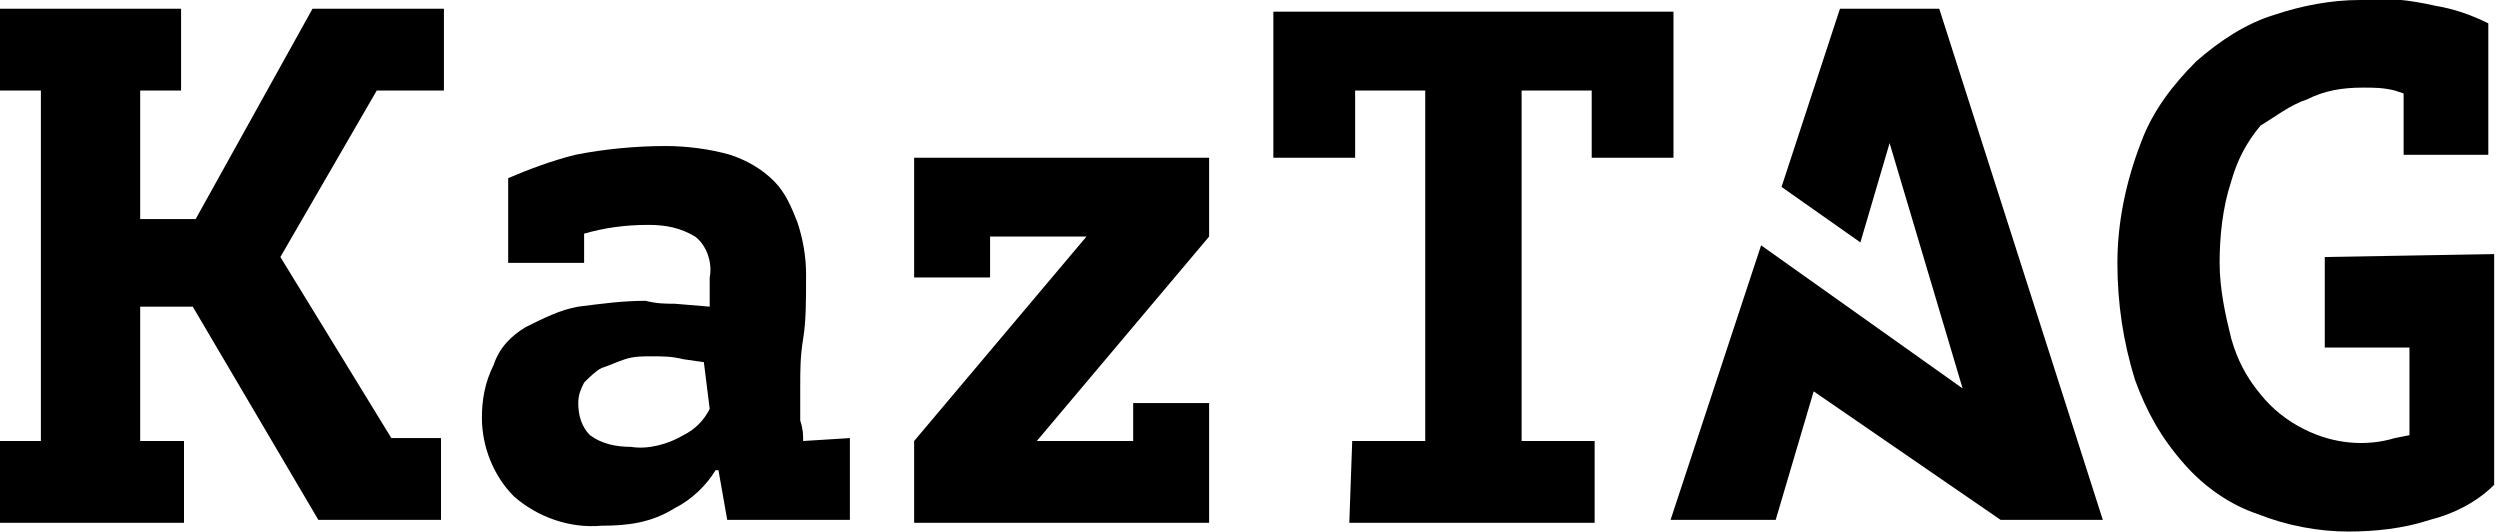
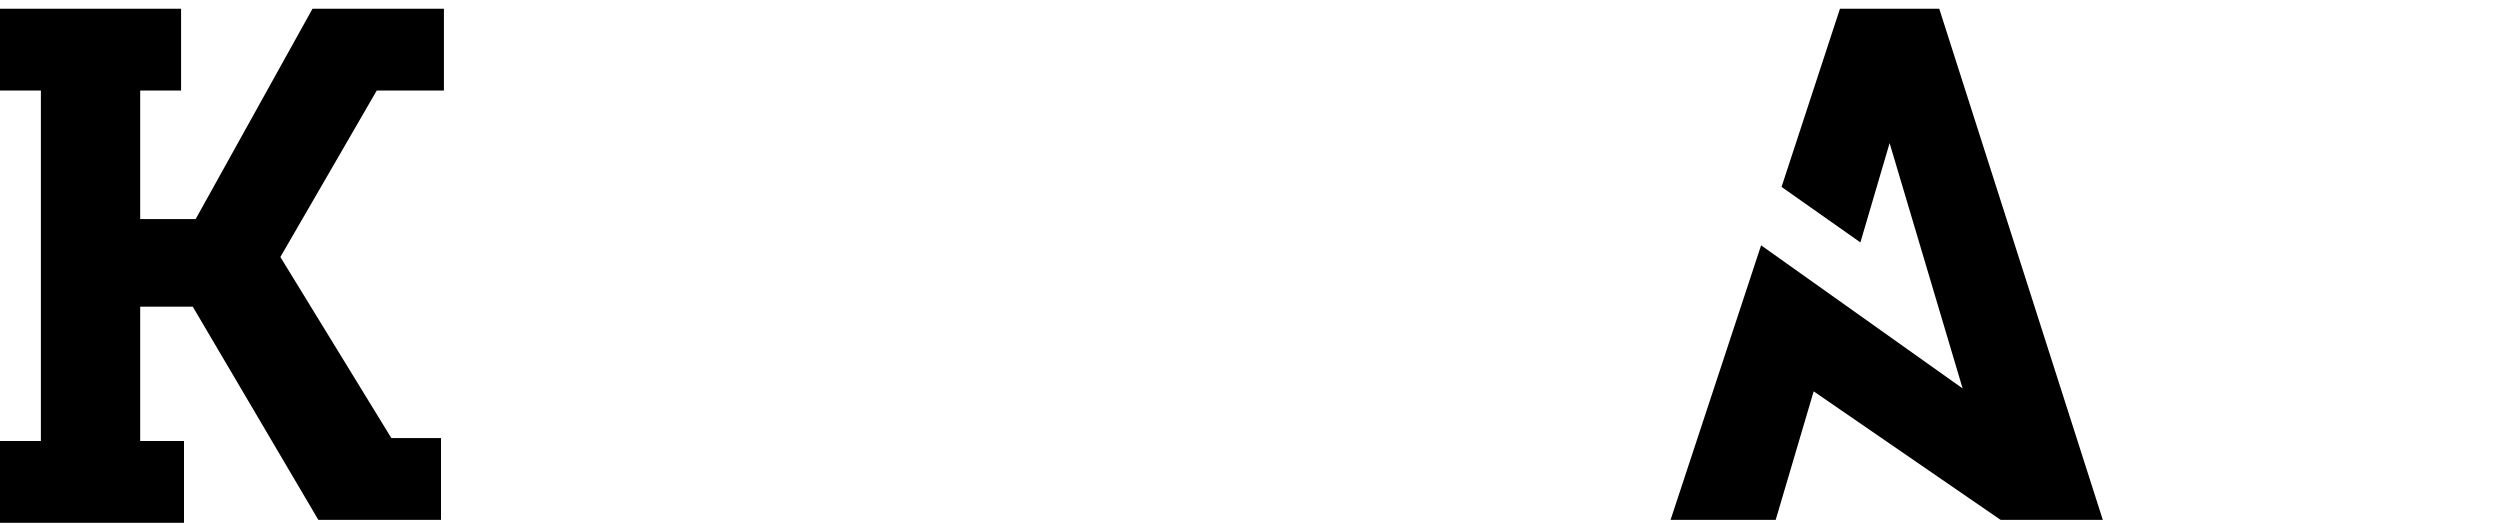
<svg xmlns="http://www.w3.org/2000/svg" version="1.1" id="Layer_1" x="0px" y="0px" viewBox="0 0 85.6 18.2" style="enable-background:new 0 0 85.6 18.2;" xml:space="preserve">
  <title>KazTAG</title>
-   <path d="M46.3,15.1h2.5v-12h-2.4v2.3h-2.8v-5h13.7v5h-2.8V3.1h-2.4v12h2.5v2.8h-8.4L46.3,15.1z" />
  <path d="M15.2,3.1V0.3h-4.5l-4,7.2H4.8V3.1h1.4V0.3H0v2.8h1.4v12H0v2.8h6.3v-2.8H4.8v-4.6h1.8l4.3,7.3h4.2v-2.8h-1.7L9.6,8.8  l3.3-5.7C12.9,3.1,15.2,3.1,15.2,3.1z" />
-   <path d="M27.5,15.1c0-0.2,0-0.4-0.1-0.7c0-0.4,0-0.8,0-1.2c0-0.5,0-1,0.1-1.6c0.1-0.6,0.1-1.3,0.1-2.2c0-0.6-0.1-1.2-0.3-1.8  c-0.2-0.5-0.4-1-0.8-1.4c-0.4-0.4-0.9-0.7-1.5-0.9c-0.7-0.2-1.5-0.3-2.2-0.3c-1,0-2.1,0.1-3.1,0.3c-0.8,0.2-1.6,0.5-2.3,0.8v2.9H20  v-1c0.7-0.2,1.4-0.3,2.2-0.3c0.6,0,1.1,0.1,1.6,0.4c0.4,0.3,0.6,0.9,0.5,1.4v0.5c0,0.2,0,0.3,0,0.5l-1.2-0.1c-0.3,0-0.6,0-1-0.1  c-0.8,0-1.5,0.1-2.3,0.2c-0.6,0.1-1.2,0.4-1.8,0.7c-0.5,0.3-0.9,0.7-1.1,1.3c-0.3,0.6-0.4,1.2-0.4,1.8c0,1,0.4,2,1.1,2.7  c0.8,0.7,1.9,1.1,3,1c0.9,0,1.7-0.1,2.5-0.6c0.6-0.3,1.1-0.8,1.4-1.3h0.1l0.3,1.7h4.2v-2.8L27.5,15.1z M24.3,14  c-0.2,0.4-0.5,0.7-0.9,0.9c-0.5,0.3-1.2,0.5-1.8,0.4c-0.5,0-1-0.1-1.4-0.4c-0.3-0.3-0.4-0.7-0.4-1.1c0-0.3,0.1-0.5,0.2-0.7  c0.2-0.2,0.4-0.4,0.6-0.5c0.3-0.1,0.5-0.2,0.8-0.3c0.3-0.1,0.6-0.1,0.9-0.1c0.4,0,0.7,0,1.1,0.1l0.7,0.1L24.3,14z" />
-   <path d="M41.3,5.4H31.3v4.1h2.6V8.1h3.3l-5.9,7v2.8h10.1v-4.1h-2.6v1.3h-3.3l5.9-7V5.4z" />
-   <path d="M79.6,8.8v3.1h2.9v3L82,15c-1,0.3-2.1,0.2-3.1-0.3c-0.6-0.3-1.1-0.7-1.5-1.2c-0.5-0.6-0.8-1.2-1-1.9  c-0.2-0.8-0.4-1.7-0.4-2.6c0-0.9,0.1-1.9,0.4-2.8c0.2-0.7,0.5-1.3,1-1.9C77.9,4,78.4,3.6,79,3.4C79.6,3.1,80.2,3,80.9,3  c0.4,0,0.7,0,1.1,0.1l0.3,0.1v2.1h2.9V0.8c-0.6-0.3-1.2-0.5-1.8-0.6C82.5,0,81.7-0.1,80.8,0c-1,0-2,0.2-2.9,0.5  c-1,0.3-1.9,0.9-2.7,1.6c-0.8,0.8-1.5,1.7-1.9,2.8c-0.5,1.3-0.8,2.7-0.8,4.1c0,1.4,0.2,2.7,0.6,4c0.4,1.1,0.9,2,1.7,2.9  c0.7,0.8,1.6,1.4,2.5,1.7c1,0.4,2.1,0.6,3.1,0.6c0.9,0,1.9-0.1,2.8-0.4c0.8-0.2,1.6-0.6,2.2-1.2V8.7L79.6,8.8z" />
  <path d="M66.4,0.3H63l-2,6.1l2.7,1.9l1-3.4l2.5,8.4l-6.9-4.9l-3.1,9.4h3.6l1.3-4.4l6.4,4.4h3.5L66.4,0.3z" />
</svg>